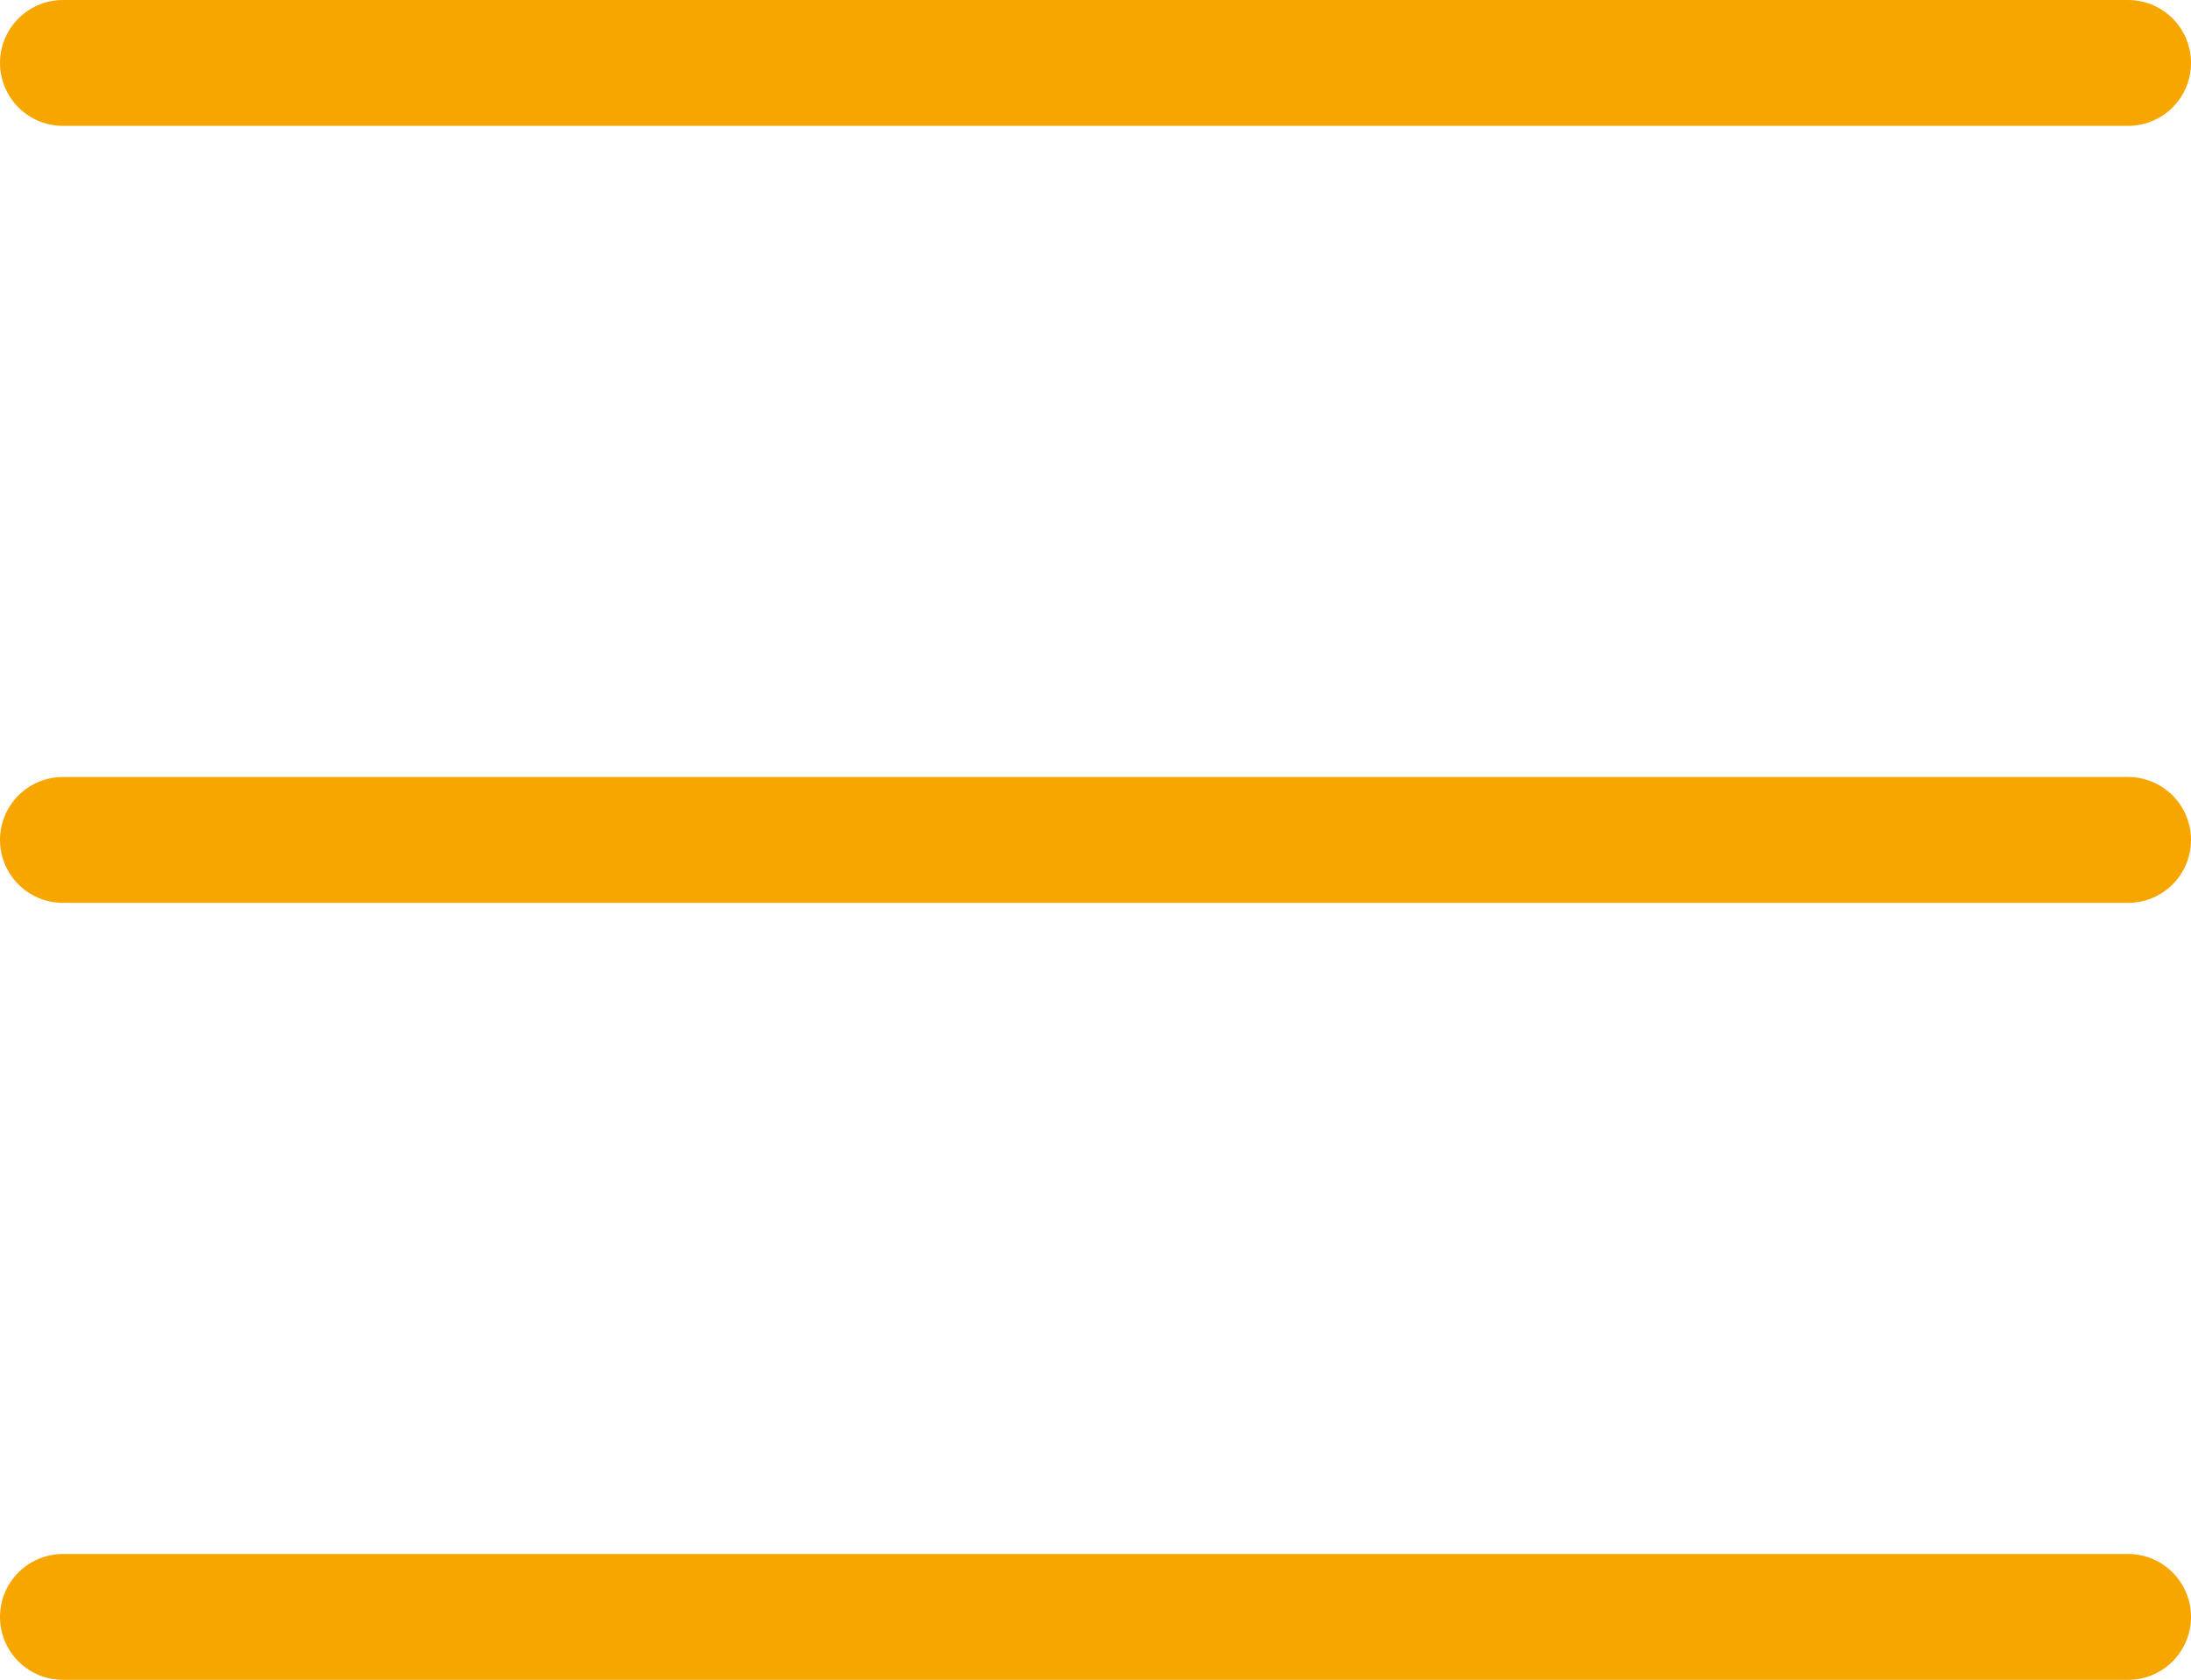
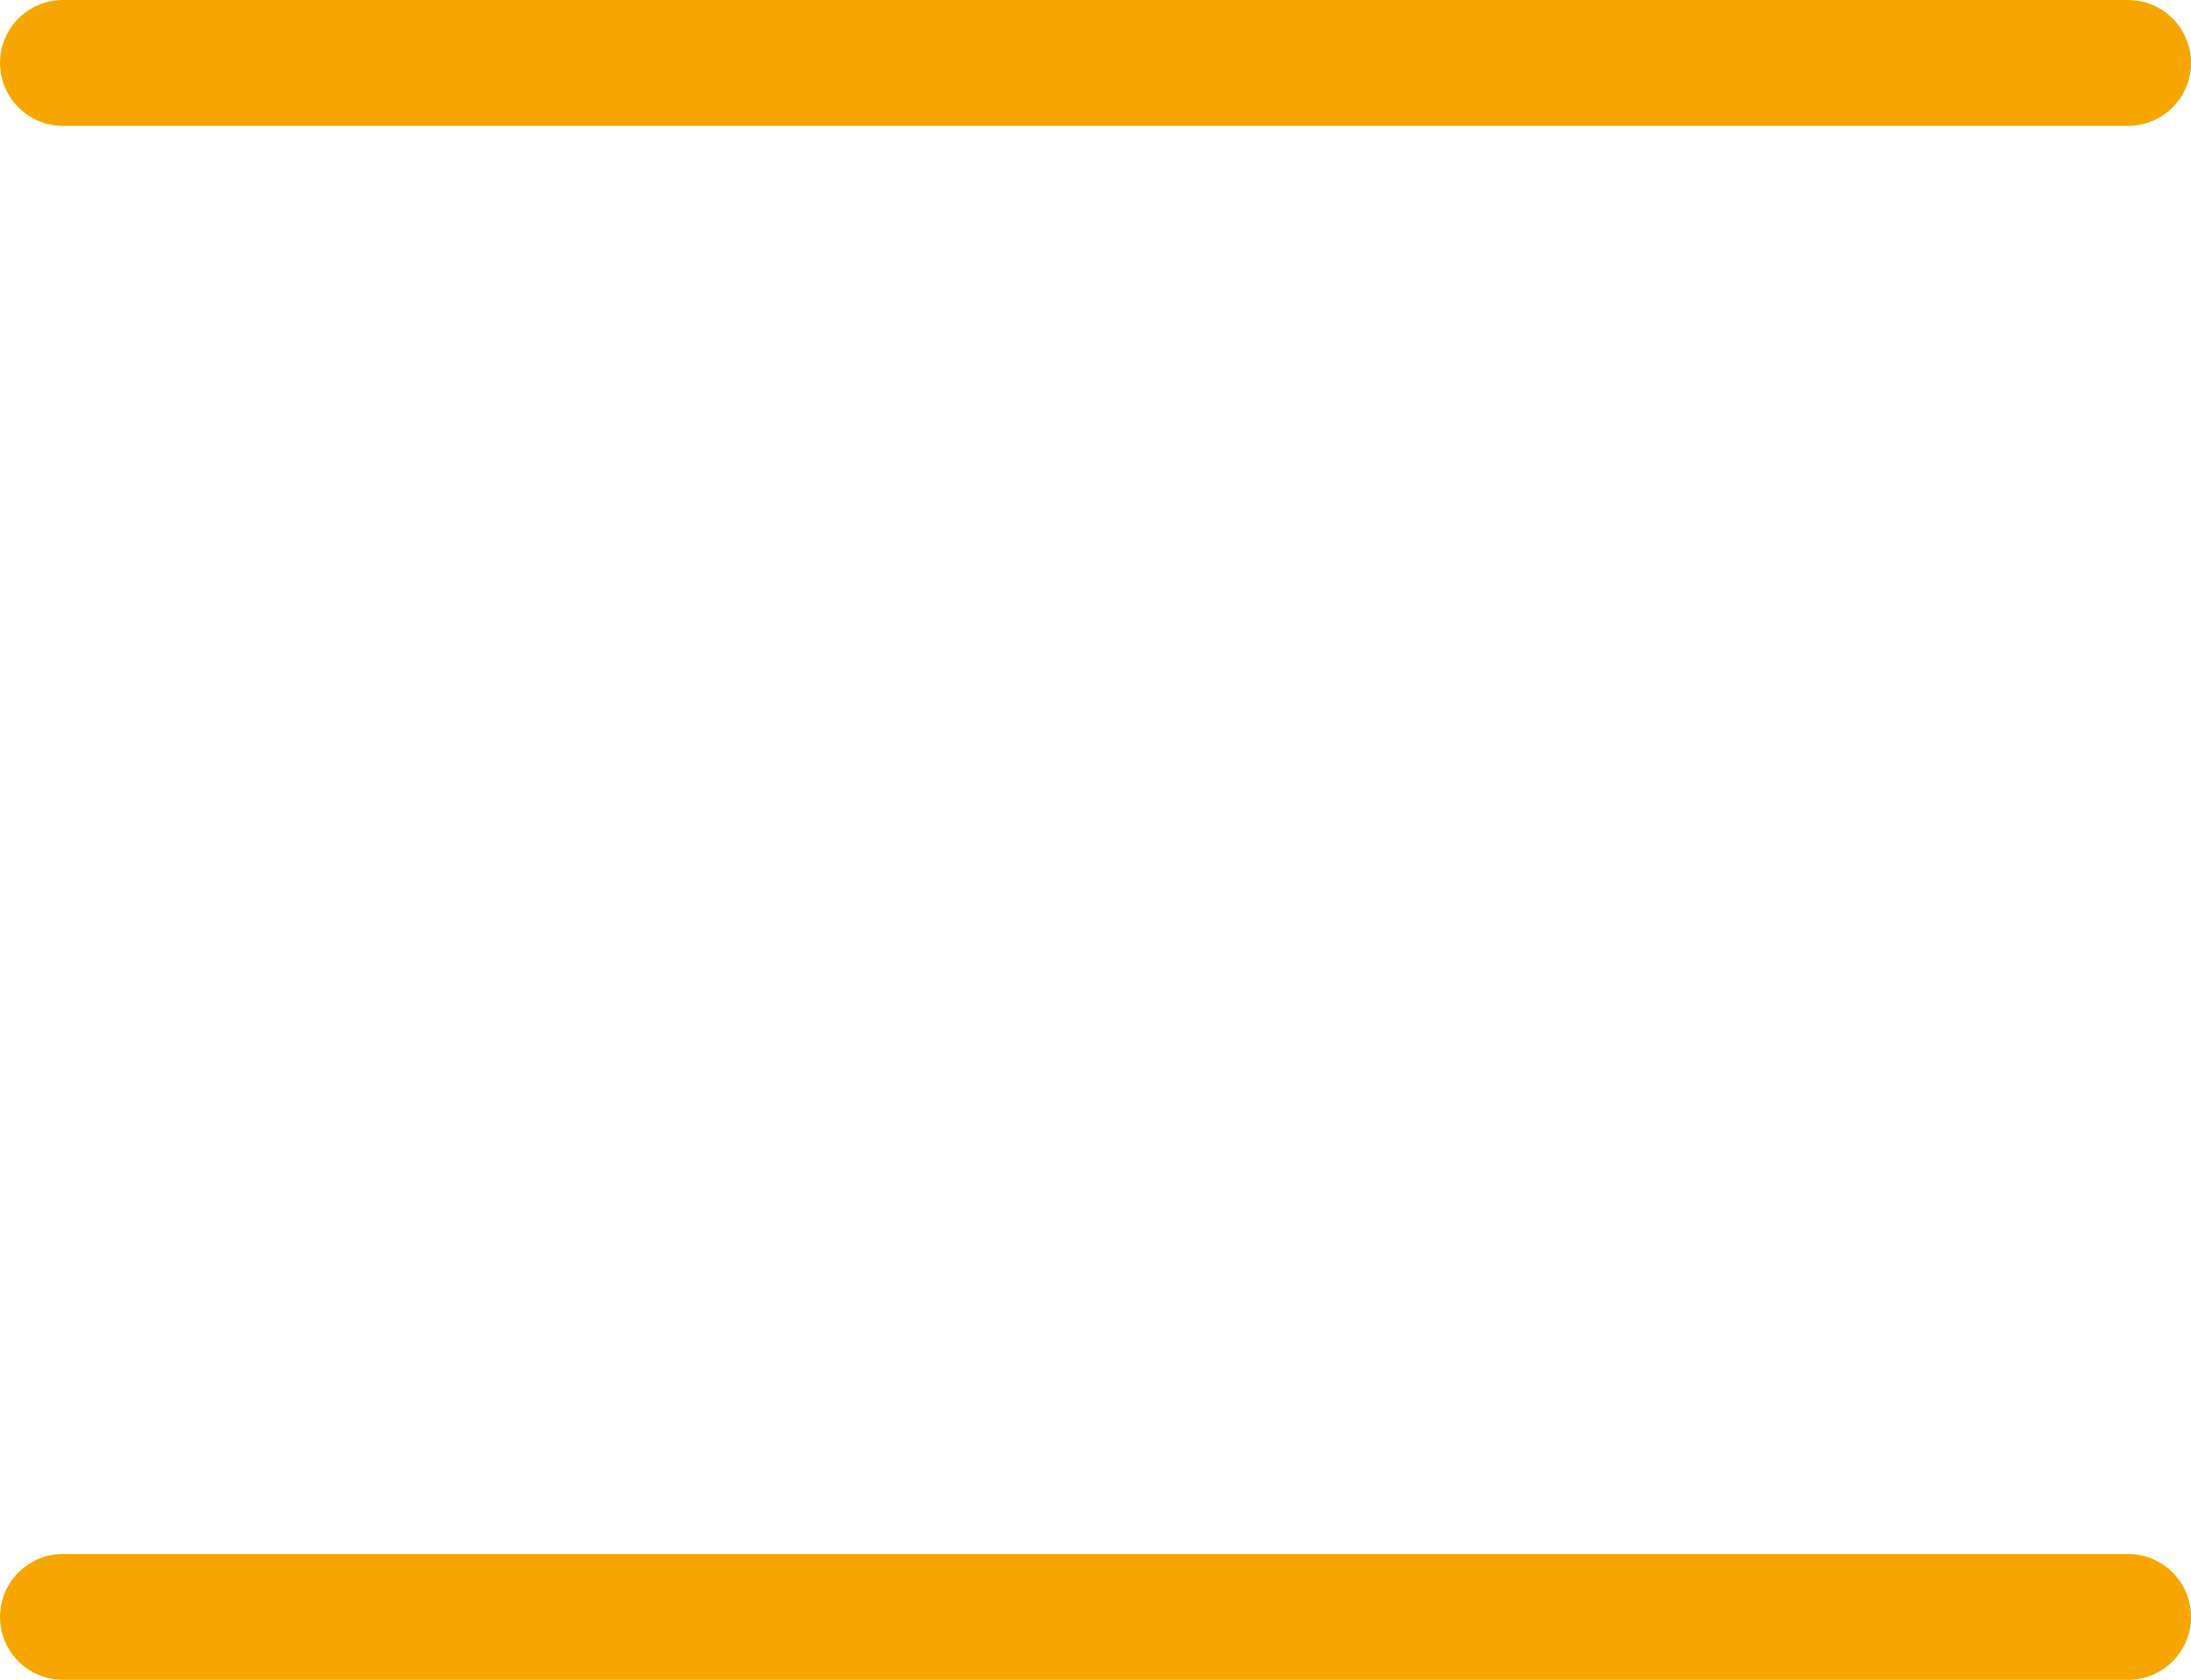
<svg xmlns="http://www.w3.org/2000/svg" width="52.219" height="40.038" viewBox="0 0 52.219 40.038">
  <g id="Group_139" data-name="Group 139" transform="translate(1.5 1.5)">
    <line id="Line_2" data-name="Line 2" x2="49.219" fill="none" stroke="#f7a600" stroke-linecap="round" stroke-width="3" />
-     <line id="Line_3" data-name="Line 3" x2="49.219" transform="translate(0 18.519)" fill="none" stroke="#f7a600" stroke-linecap="round" stroke-width="3" />
    <line id="Line_4" data-name="Line 4" x2="49.219" transform="translate(0 37.038)" fill="none" stroke="#f7a600" stroke-linecap="round" stroke-width="3" />
  </g>
</svg>